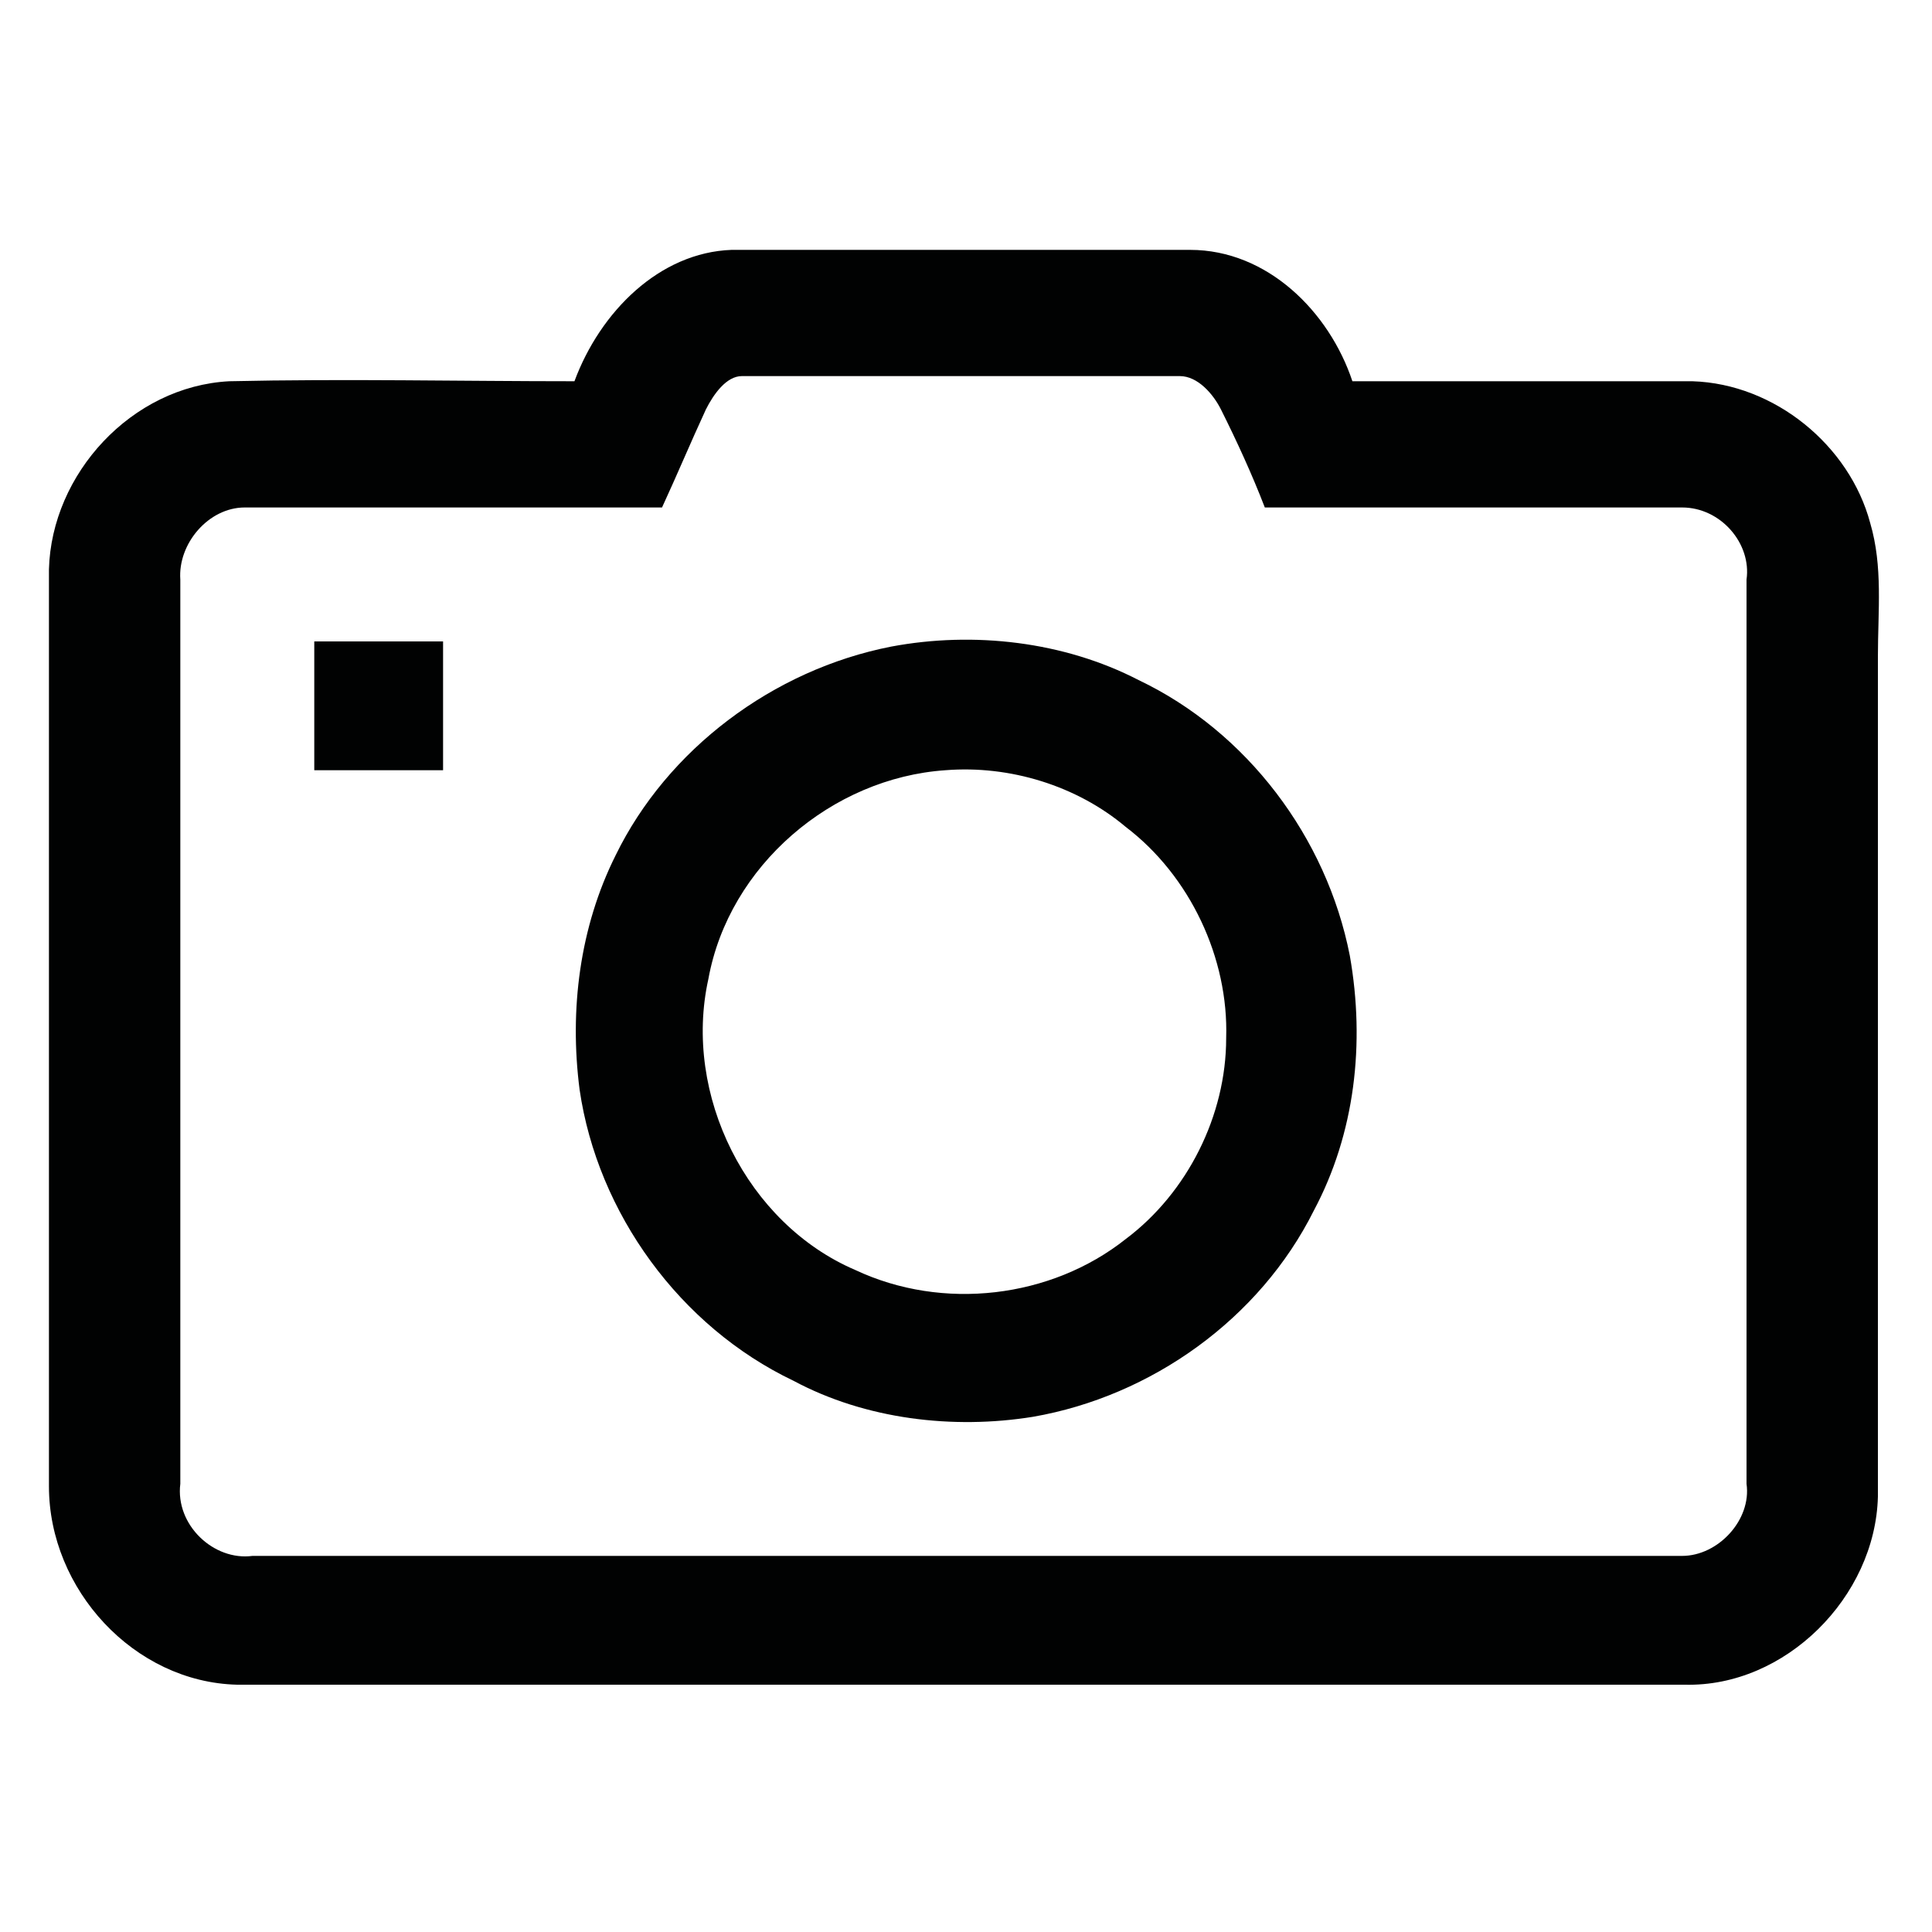
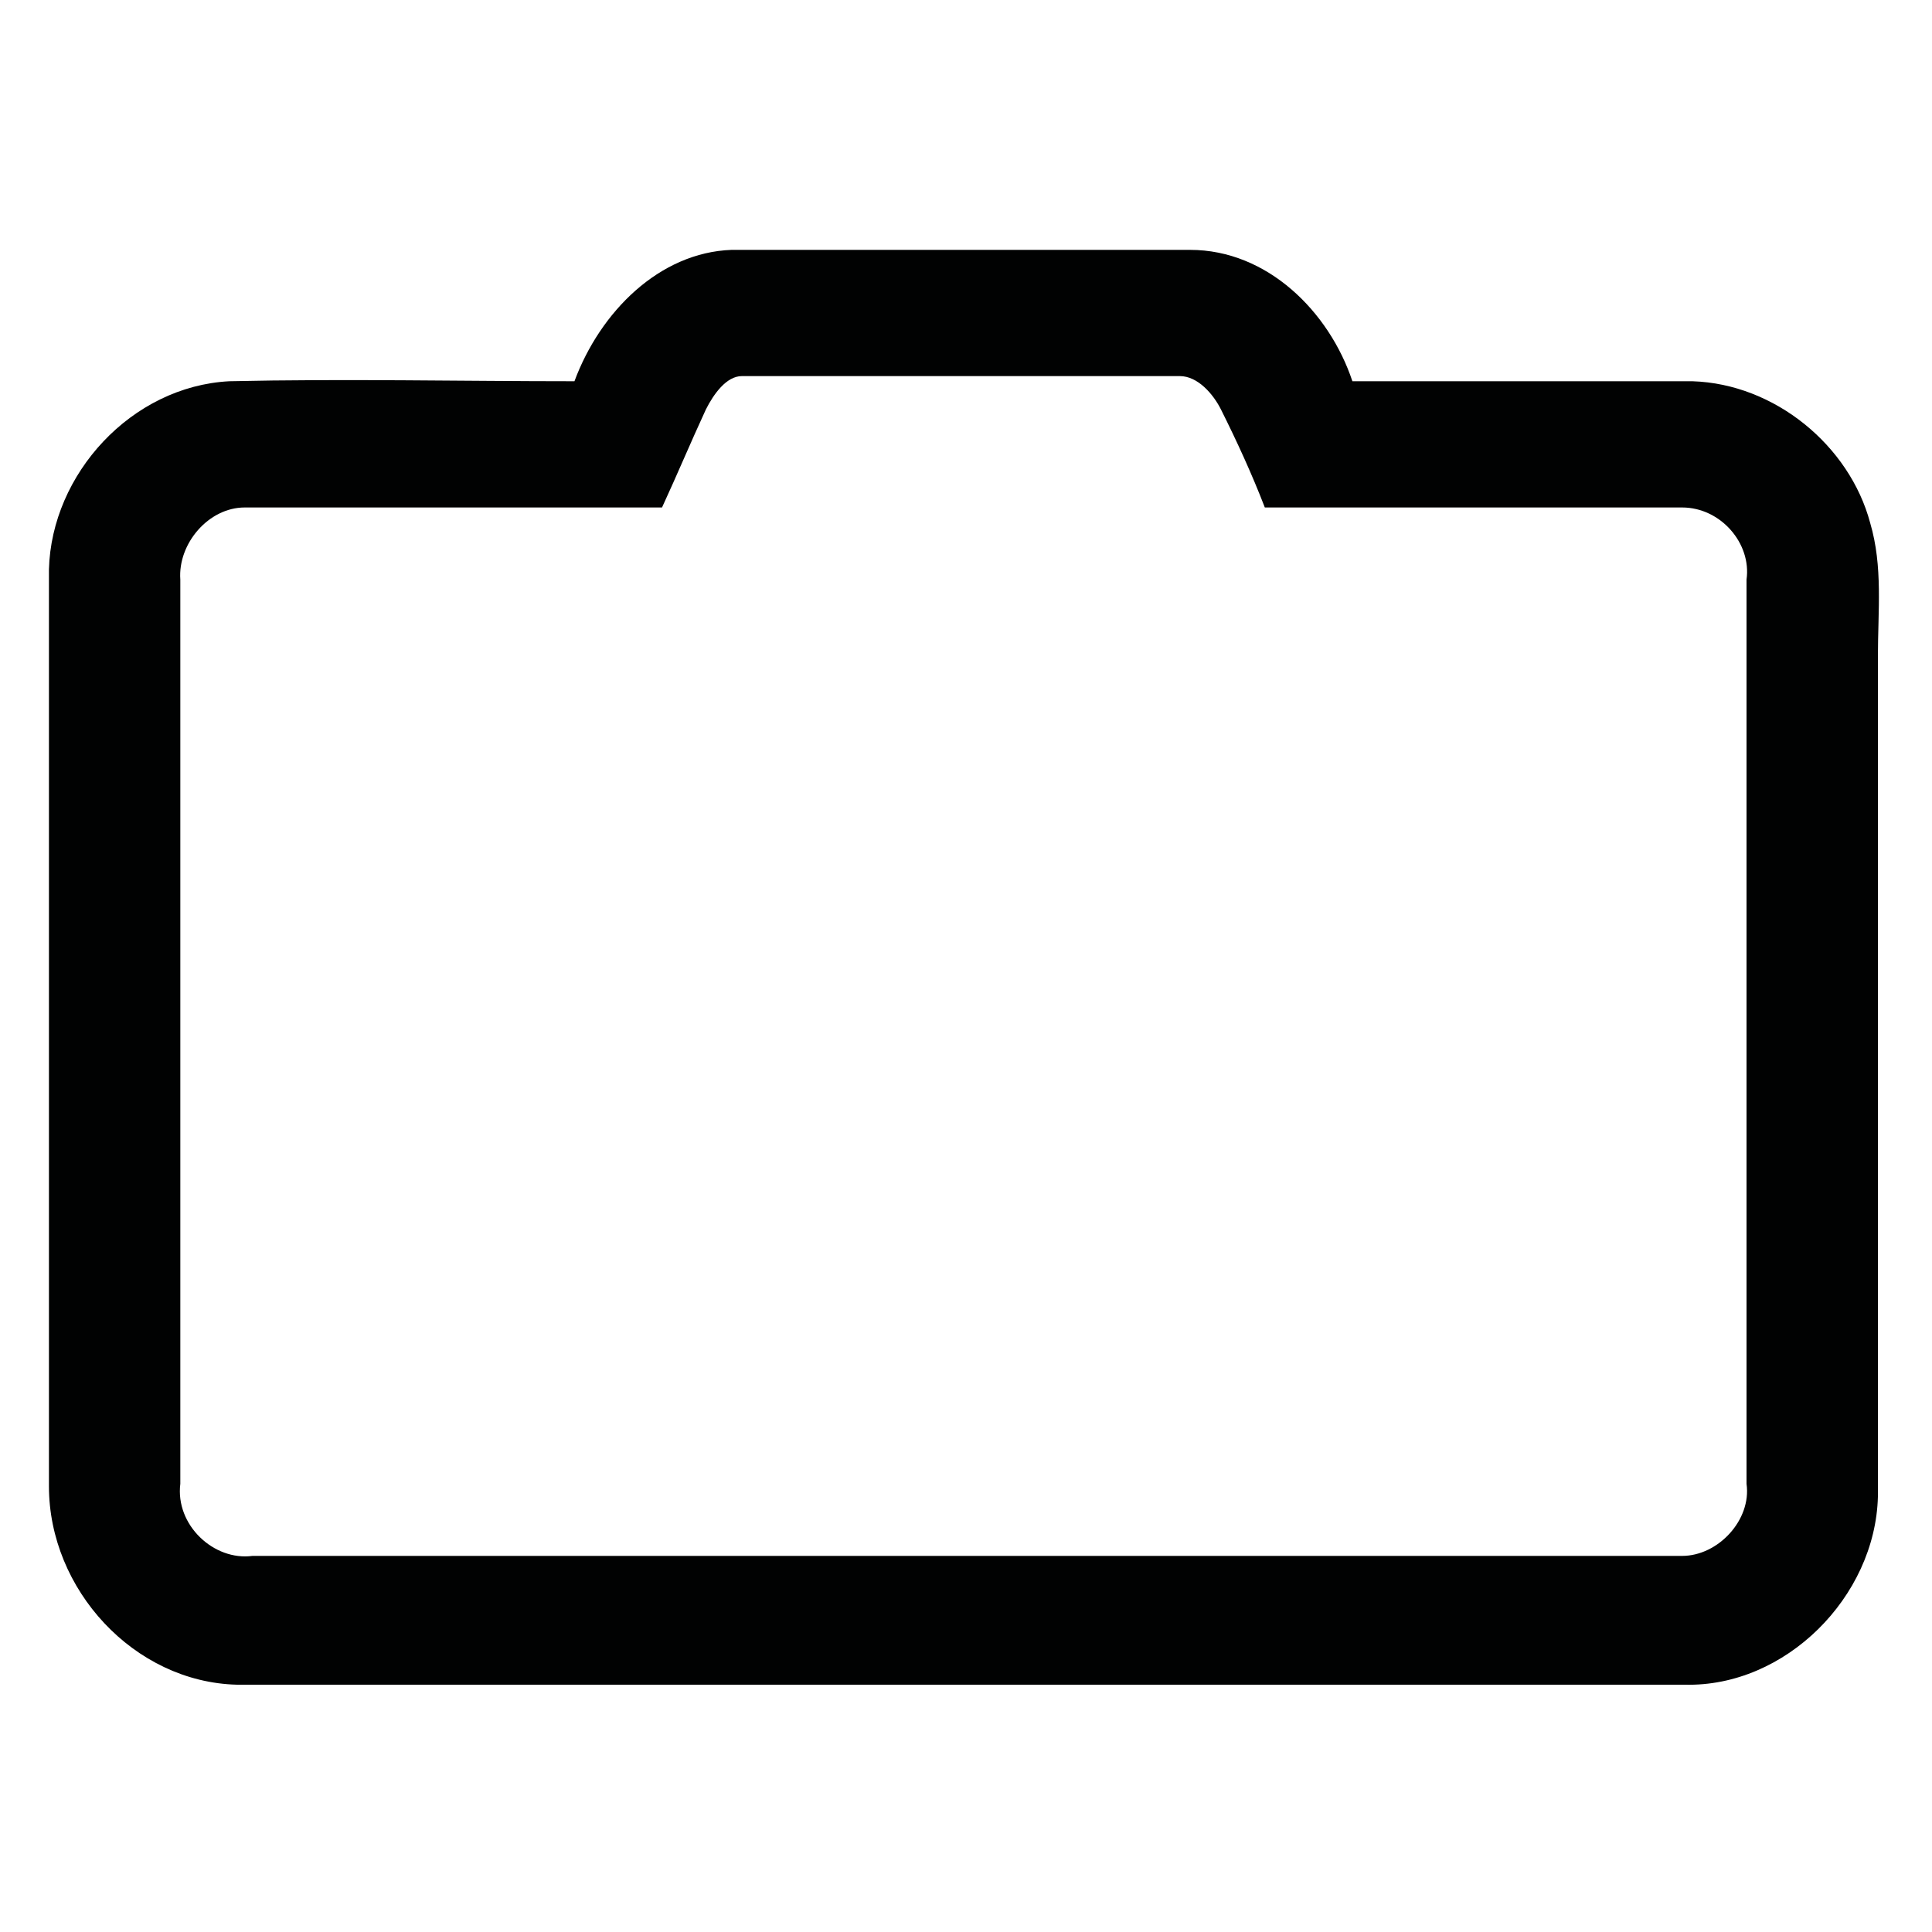
<svg xmlns="http://www.w3.org/2000/svg" version="1.1" id="Lager_1" x="0px" y="0px" width="75px" height="75px" viewBox="0 0 75 75" style="enable-background:new 0 0 75 75;" xml:space="preserve">
  <style type="text/css">
	.st0{fill:#010202;}
</style>
  <g>
    <g>
      <path class="st0" d="M28.4,9.7c5.9,0,11.9,0,17.8,0c3,0,5.4,2.4,6.3,5.1c4.4,0,8.8,0,13.2,0c3.2,0.1,6.1,2.5,6.9,5.5    c0.5,1.7,0.3,3.4,0.3,5.2c0,10.9,0,21.7,0,32.6c-0.1,3.9-3.6,7.4-7.5,7.3c-18.7,0-37.5,0-56.2,0c-4-0.1-7.3-3.7-7.3-7.7    c0-11.9,0-23.7,0-35.6c0.1-3.7,3.2-7.1,7-7.3c4.5-0.1,9,0,13.4,0C23.3,12.1,25.6,9.8,28.4,9.7z M27.4,15.9    c-0.6,1.3-1.1,2.5-1.7,3.8c-5.4,0-10.8,0-16.2,0c-1.4,0-2.6,1.4-2.5,2.8c0,11.7,0,23.4,0,35.1c-0.2,1.6,1.3,3,2.8,2.8    c18.5,0,37,0,55.5,0c1.4,0,2.7-1.4,2.5-2.8c0-11.7,0-23.4,0-35.1c0.2-1.4-1-2.8-2.5-2.8c-5.4,0-10.8,0-16.2,0    c-0.5-1.3-1.1-2.6-1.7-3.8c-0.3-0.6-0.9-1.3-1.6-1.3c-5.7,0-11.3,0-17,0C28.2,14.6,27.7,15.3,27.4,15.9z" />
    </g>
-     <path class="st0" d="M12.2,24.9c1.7,0,3.3,0,5,0c0,1.7,0,3.3,0,5c-1.7,0-3.3,0-5,0C12.2,28.2,12.2,26.5,12.2,24.9z" />
    <g>
-       <path class="st0" d="M34.6,25.1c3.2-0.6,6.7-0.2,9.6,1.3c4.2,2,7.3,6.1,8.2,10.7C53,40.5,52.6,44,51,47c-2.1,4.2-6.3,7.2-10.9,8    c-3.1,0.5-6.5,0.1-9.3-1.4c-4.4-2.1-7.6-6.5-8.3-11.3c-0.4-3.1,0-6.3,1.4-9.1C25.9,29.1,30,26,34.6,25.1z M36.7,29.9    c-4.4,0.3-8.4,3.7-9.2,8.1c-1,4.5,1.5,9.5,5.7,11.3c3.4,1.6,7.6,1.1,10.5-1.2c2.4-1.8,3.9-4.8,3.9-7.8c0.1-3.1-1.4-6.3-3.9-8.2    C41.8,30.5,39.2,29.7,36.7,29.9z" />
-     </g>
+       </g>
  </g>
</svg>